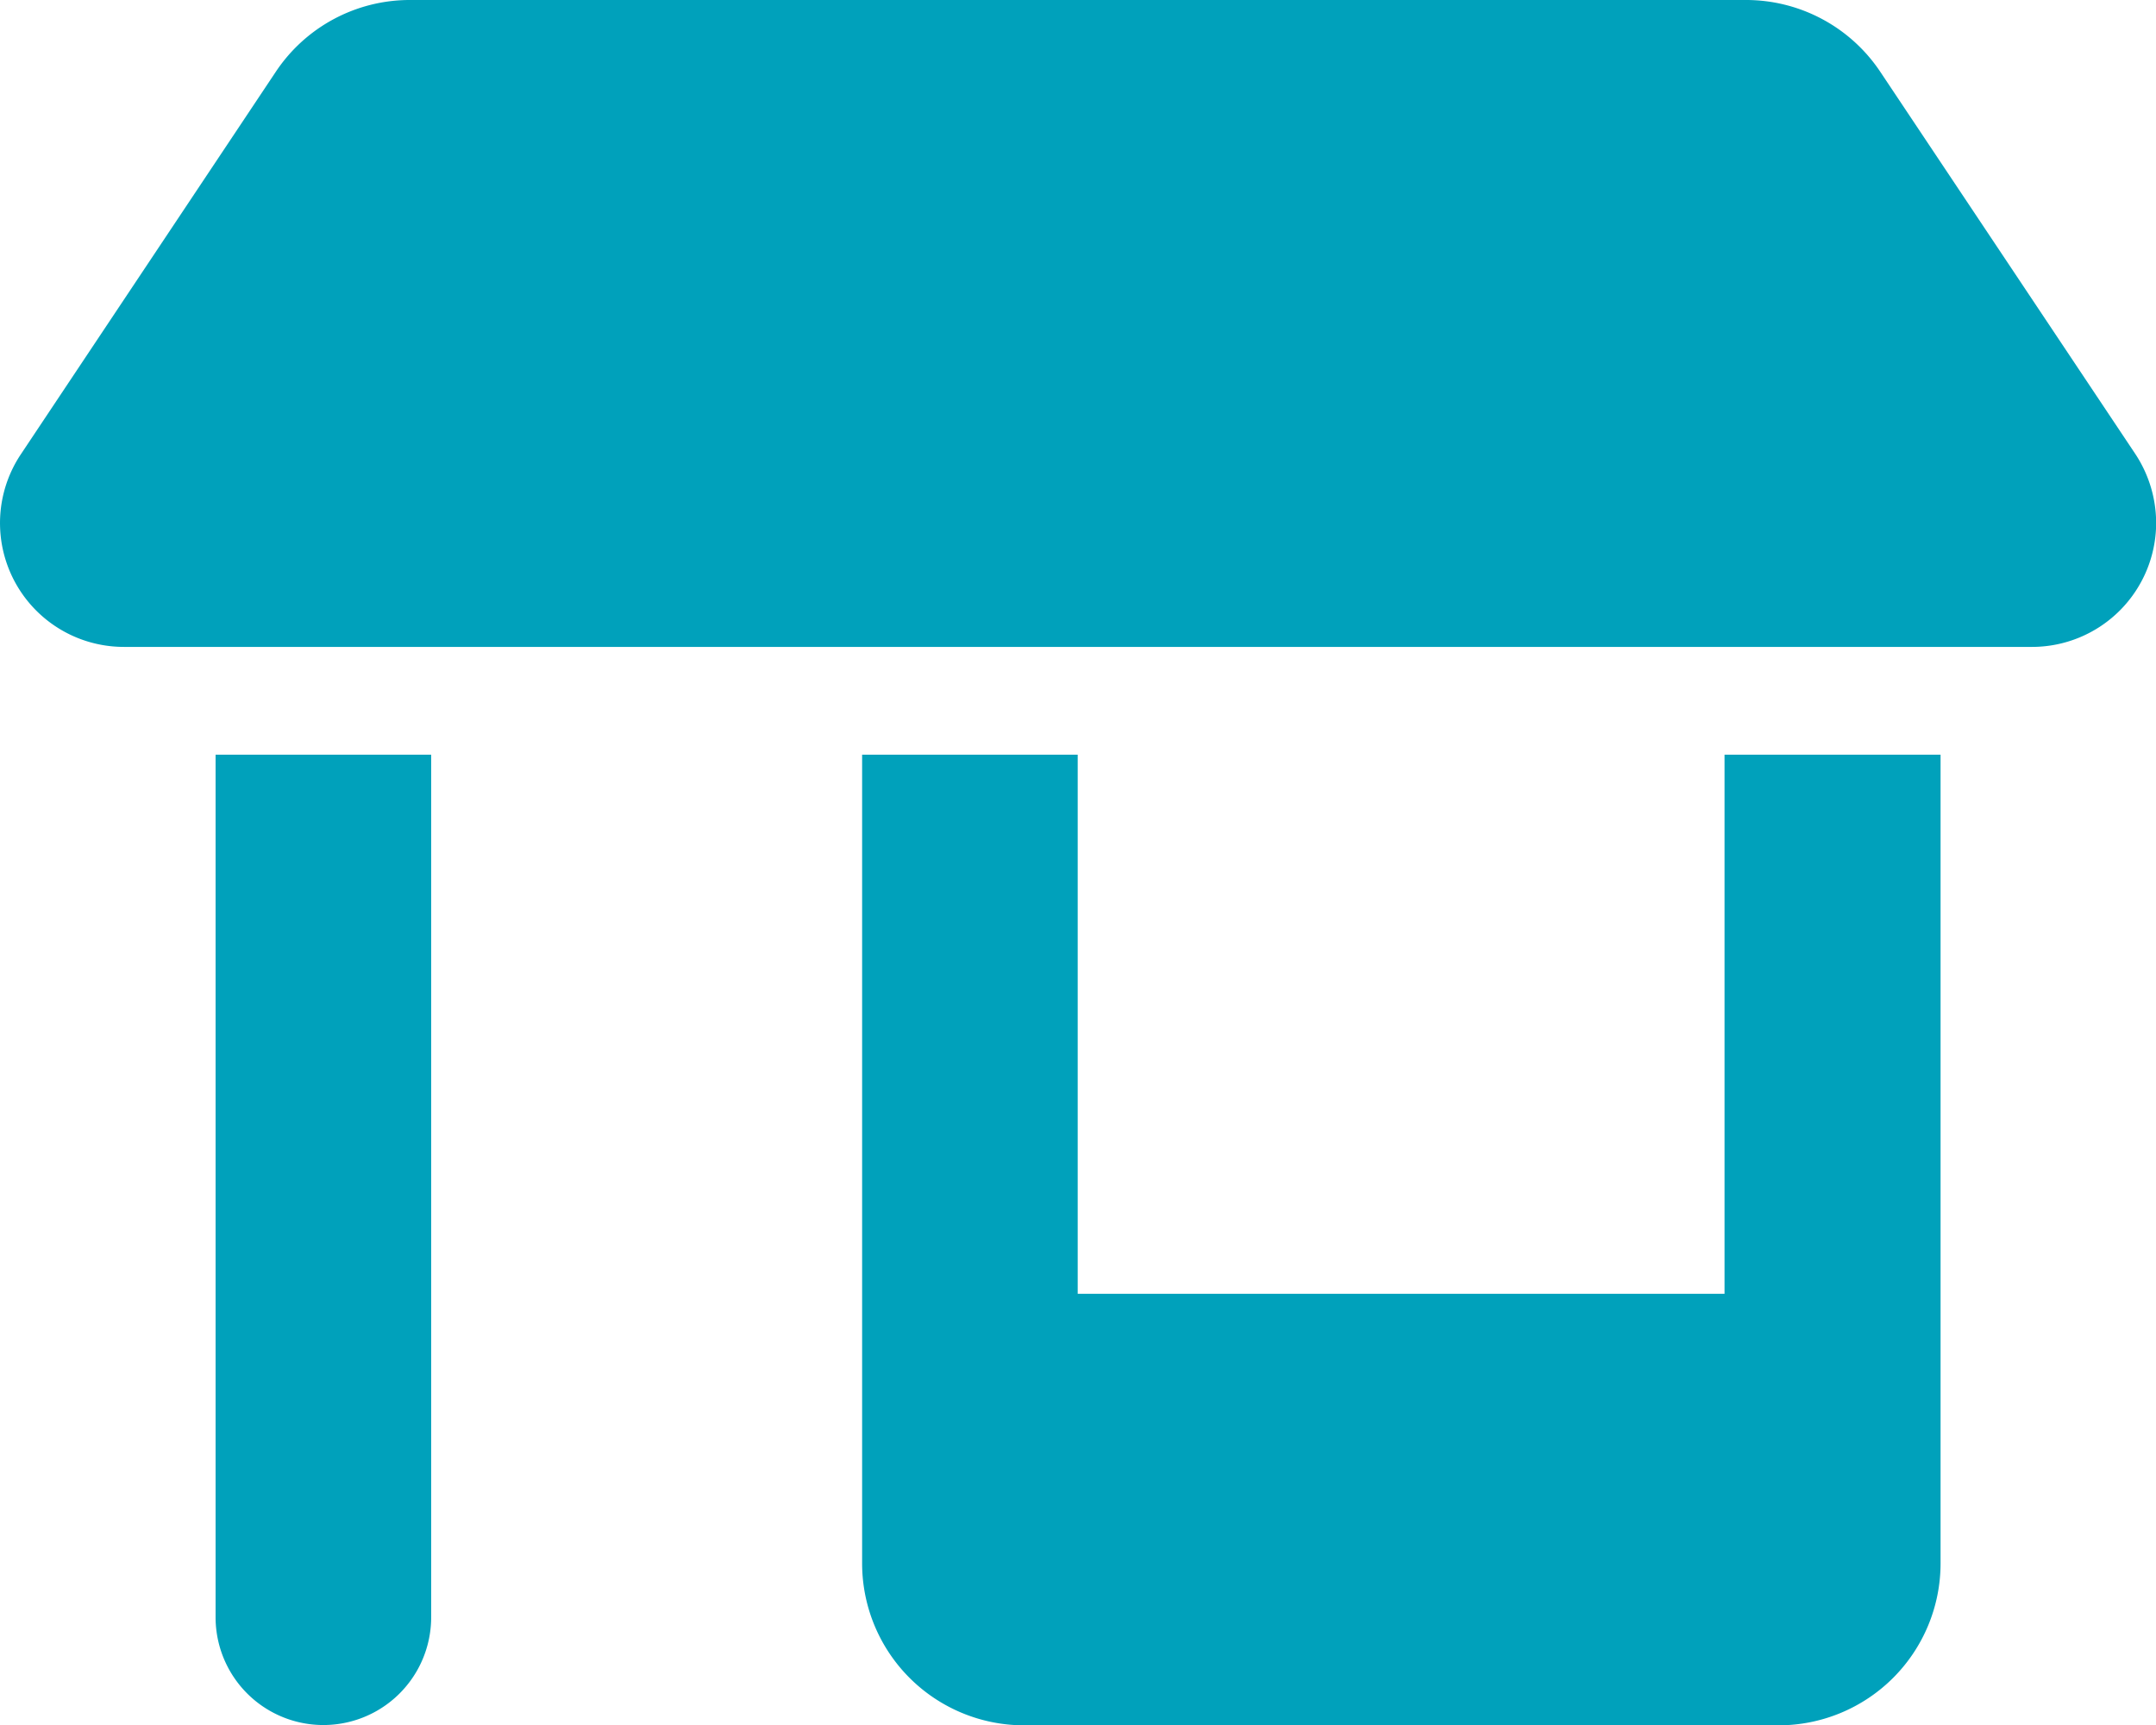
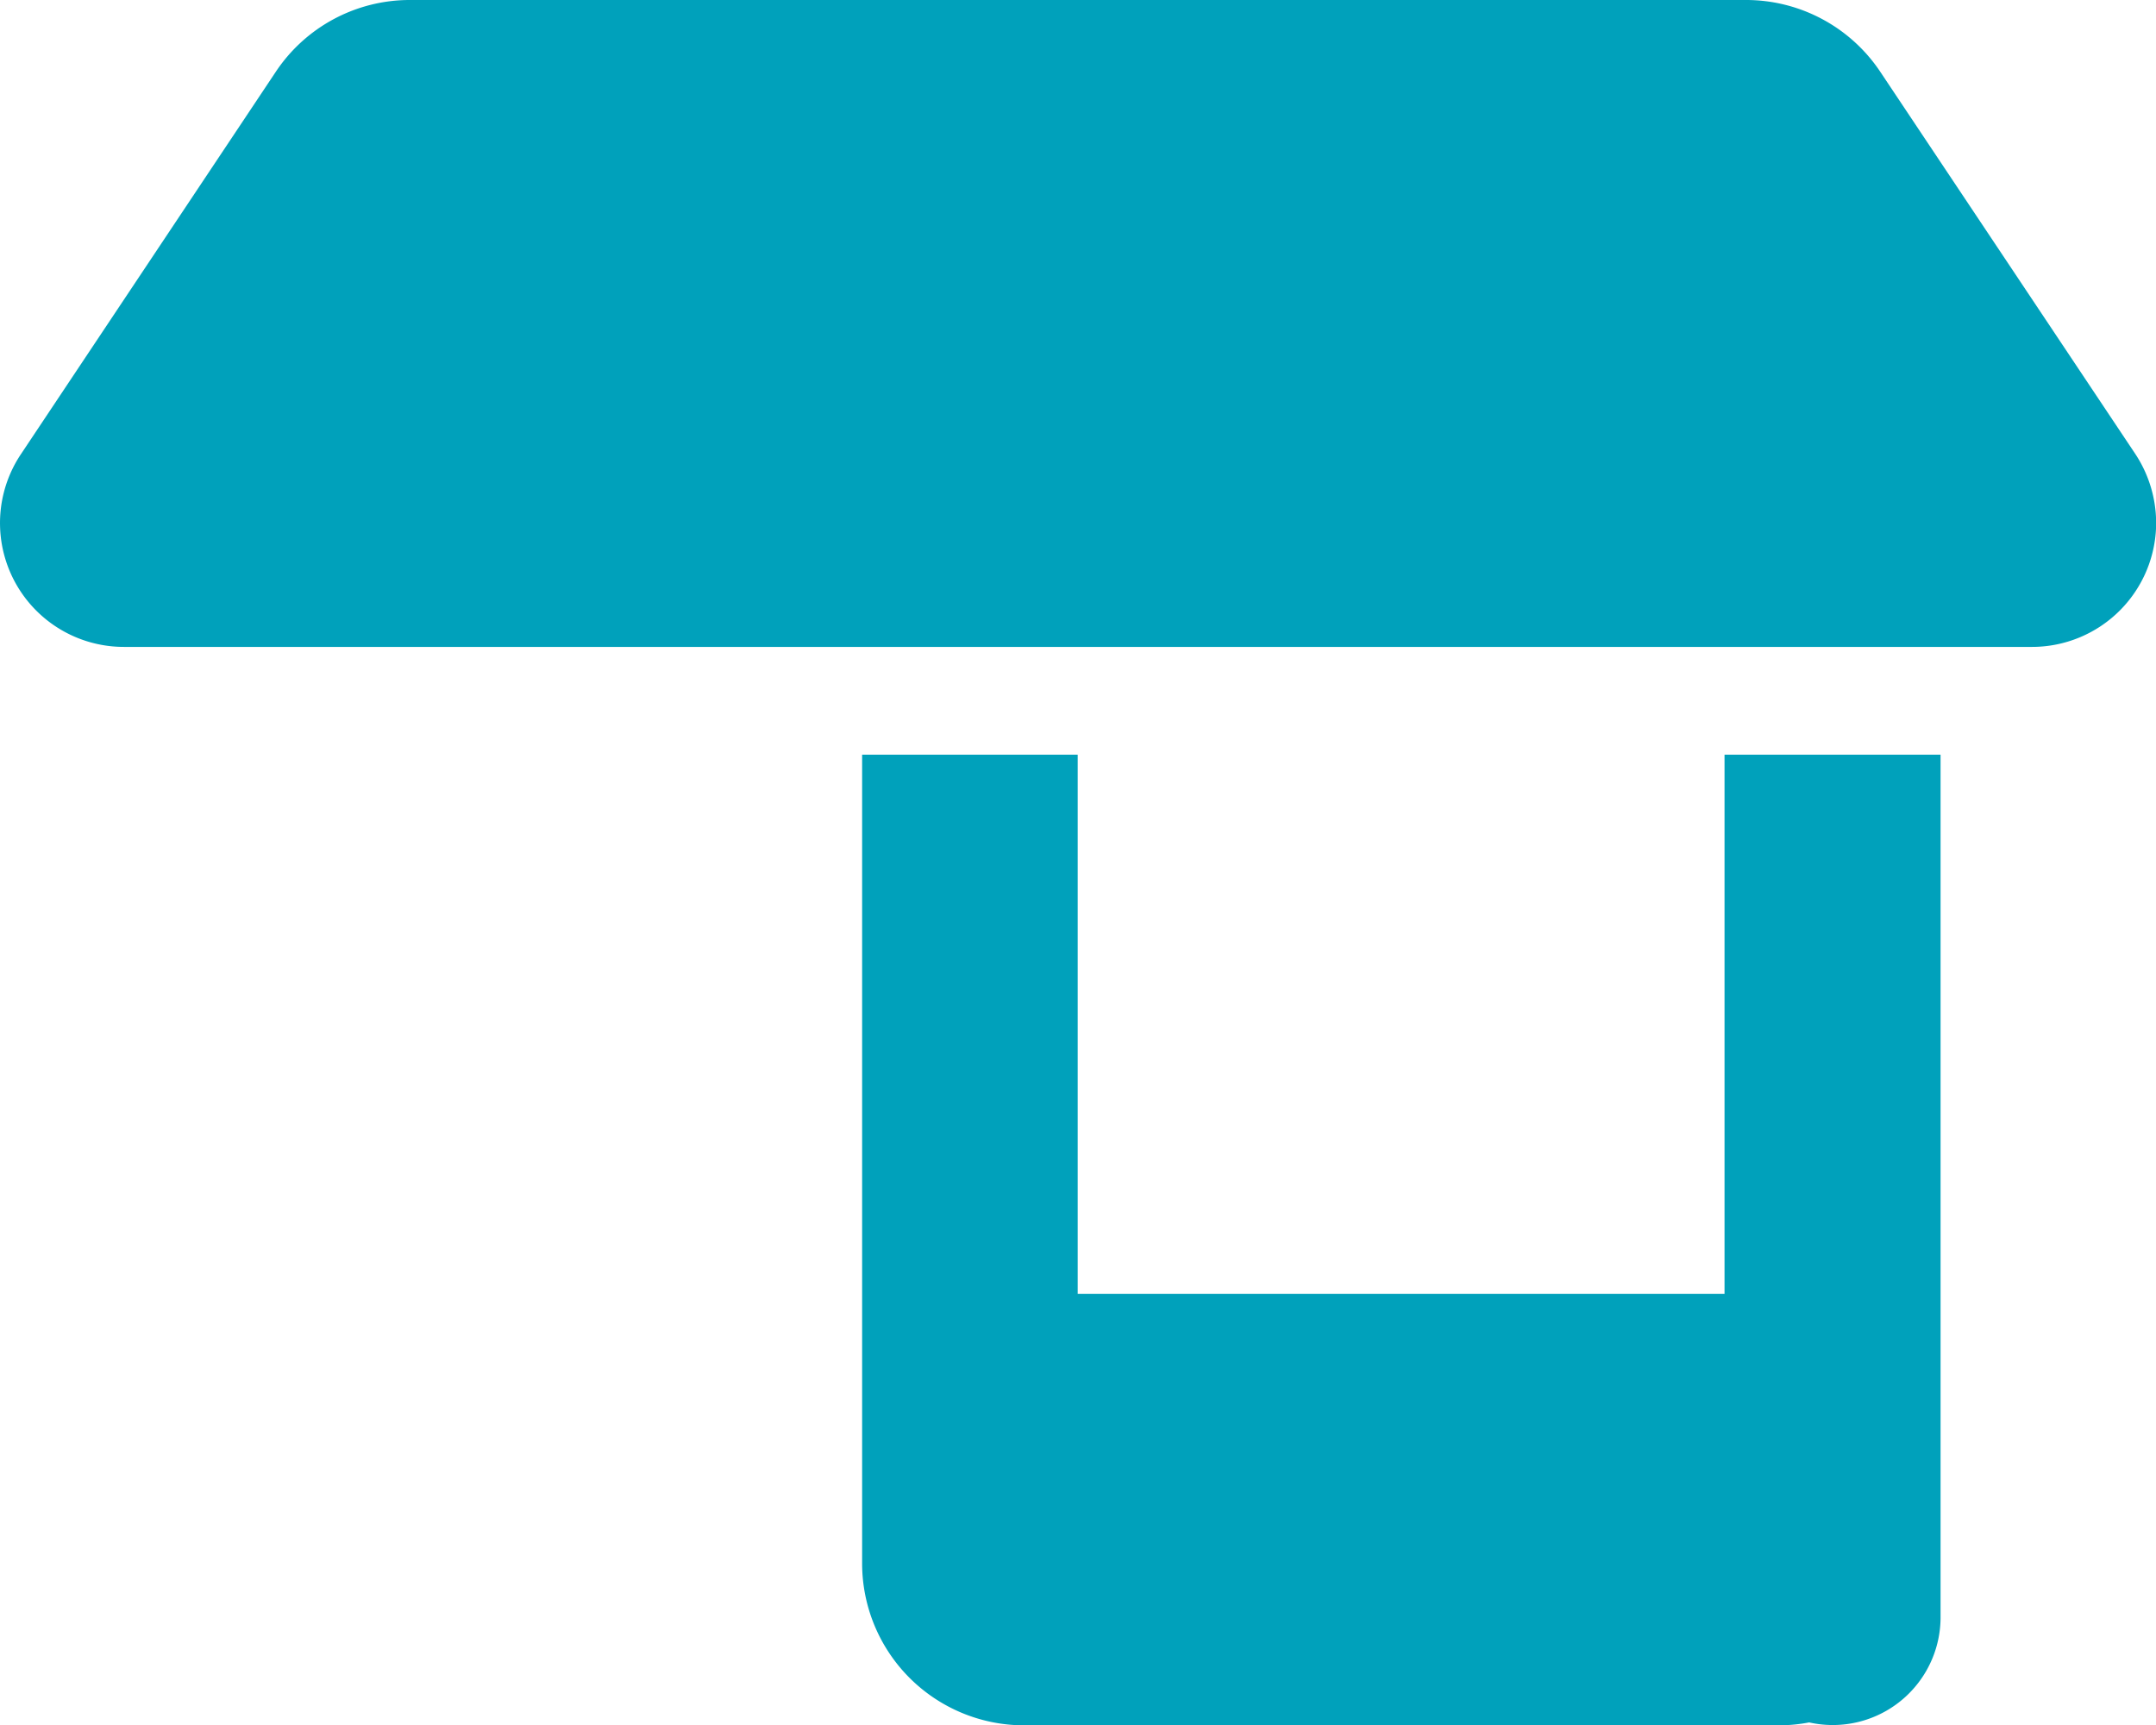
<svg xmlns="http://www.w3.org/2000/svg" width="29.282" height="23.426" viewBox="0 0 29.282 23.426">
-   <path id="shop-solid" d="M27.6,8.785H1.684a1.682,1.682,0,0,1-1.4-2.617L3.743.979A2.186,2.186,0,0,1,5.568,0H23.714a2.192,2.192,0,0,1,1.826.979L29,6.163a1.707,1.707,0,0,1,.284.933A1.686,1.686,0,0,1,27.6,8.785Zm-1.244,1.464V21.23a2.2,2.2,0,0,1-2.2,2.2H13.909a2.2,2.2,0,0,1-2.2-2.2V10.249h2.928v7.321h8.785V10.249Zm-20.5,0V21.962a1.464,1.464,0,0,1-2.928,0V10.249Z" fill="#00A1BB" />
+   <path id="shop-solid" d="M27.6,8.785H1.684a1.682,1.682,0,0,1-1.4-2.617L3.743.979A2.186,2.186,0,0,1,5.568,0H23.714a2.192,2.192,0,0,1,1.826.979L29,6.163a1.707,1.707,0,0,1,.284.933A1.686,1.686,0,0,1,27.6,8.785Zm-1.244,1.464V21.23a2.2,2.2,0,0,1-2.2,2.2H13.909a2.2,2.2,0,0,1-2.2-2.2V10.249h2.928v7.321h8.785V10.249ZV21.962a1.464,1.464,0,0,1-2.928,0V10.249Z" fill="#00A1BB" />
</svg>